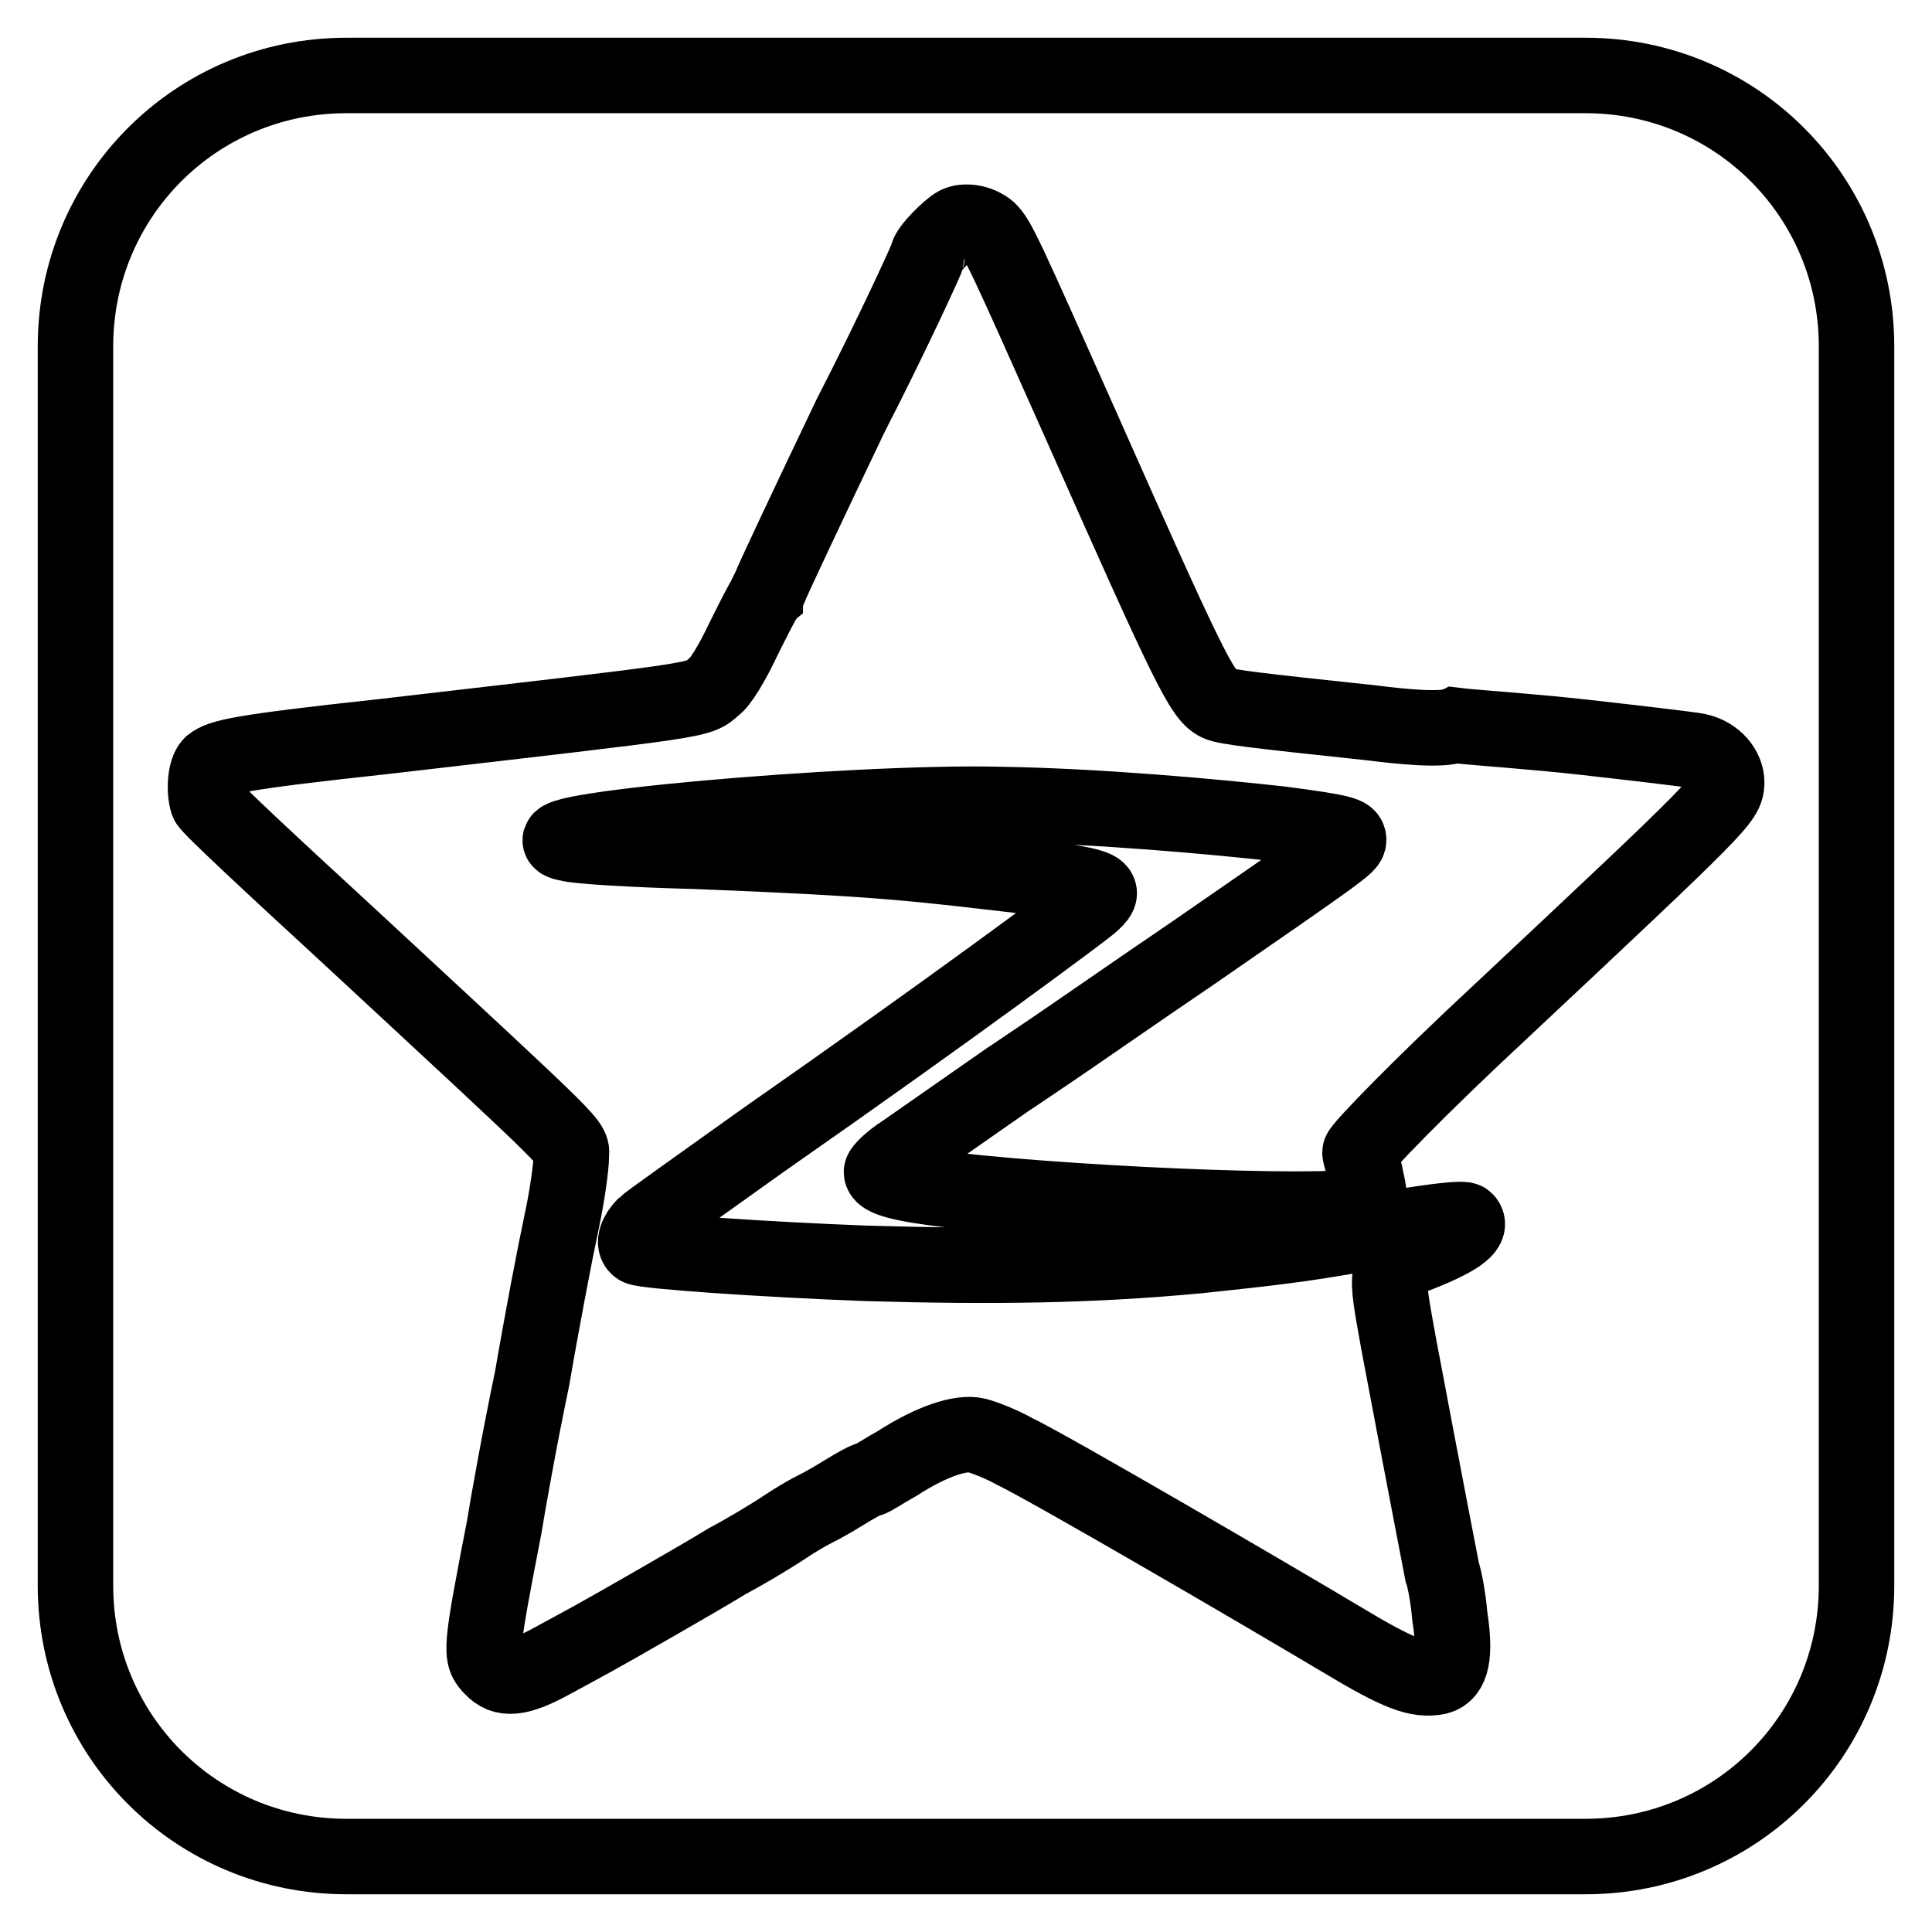
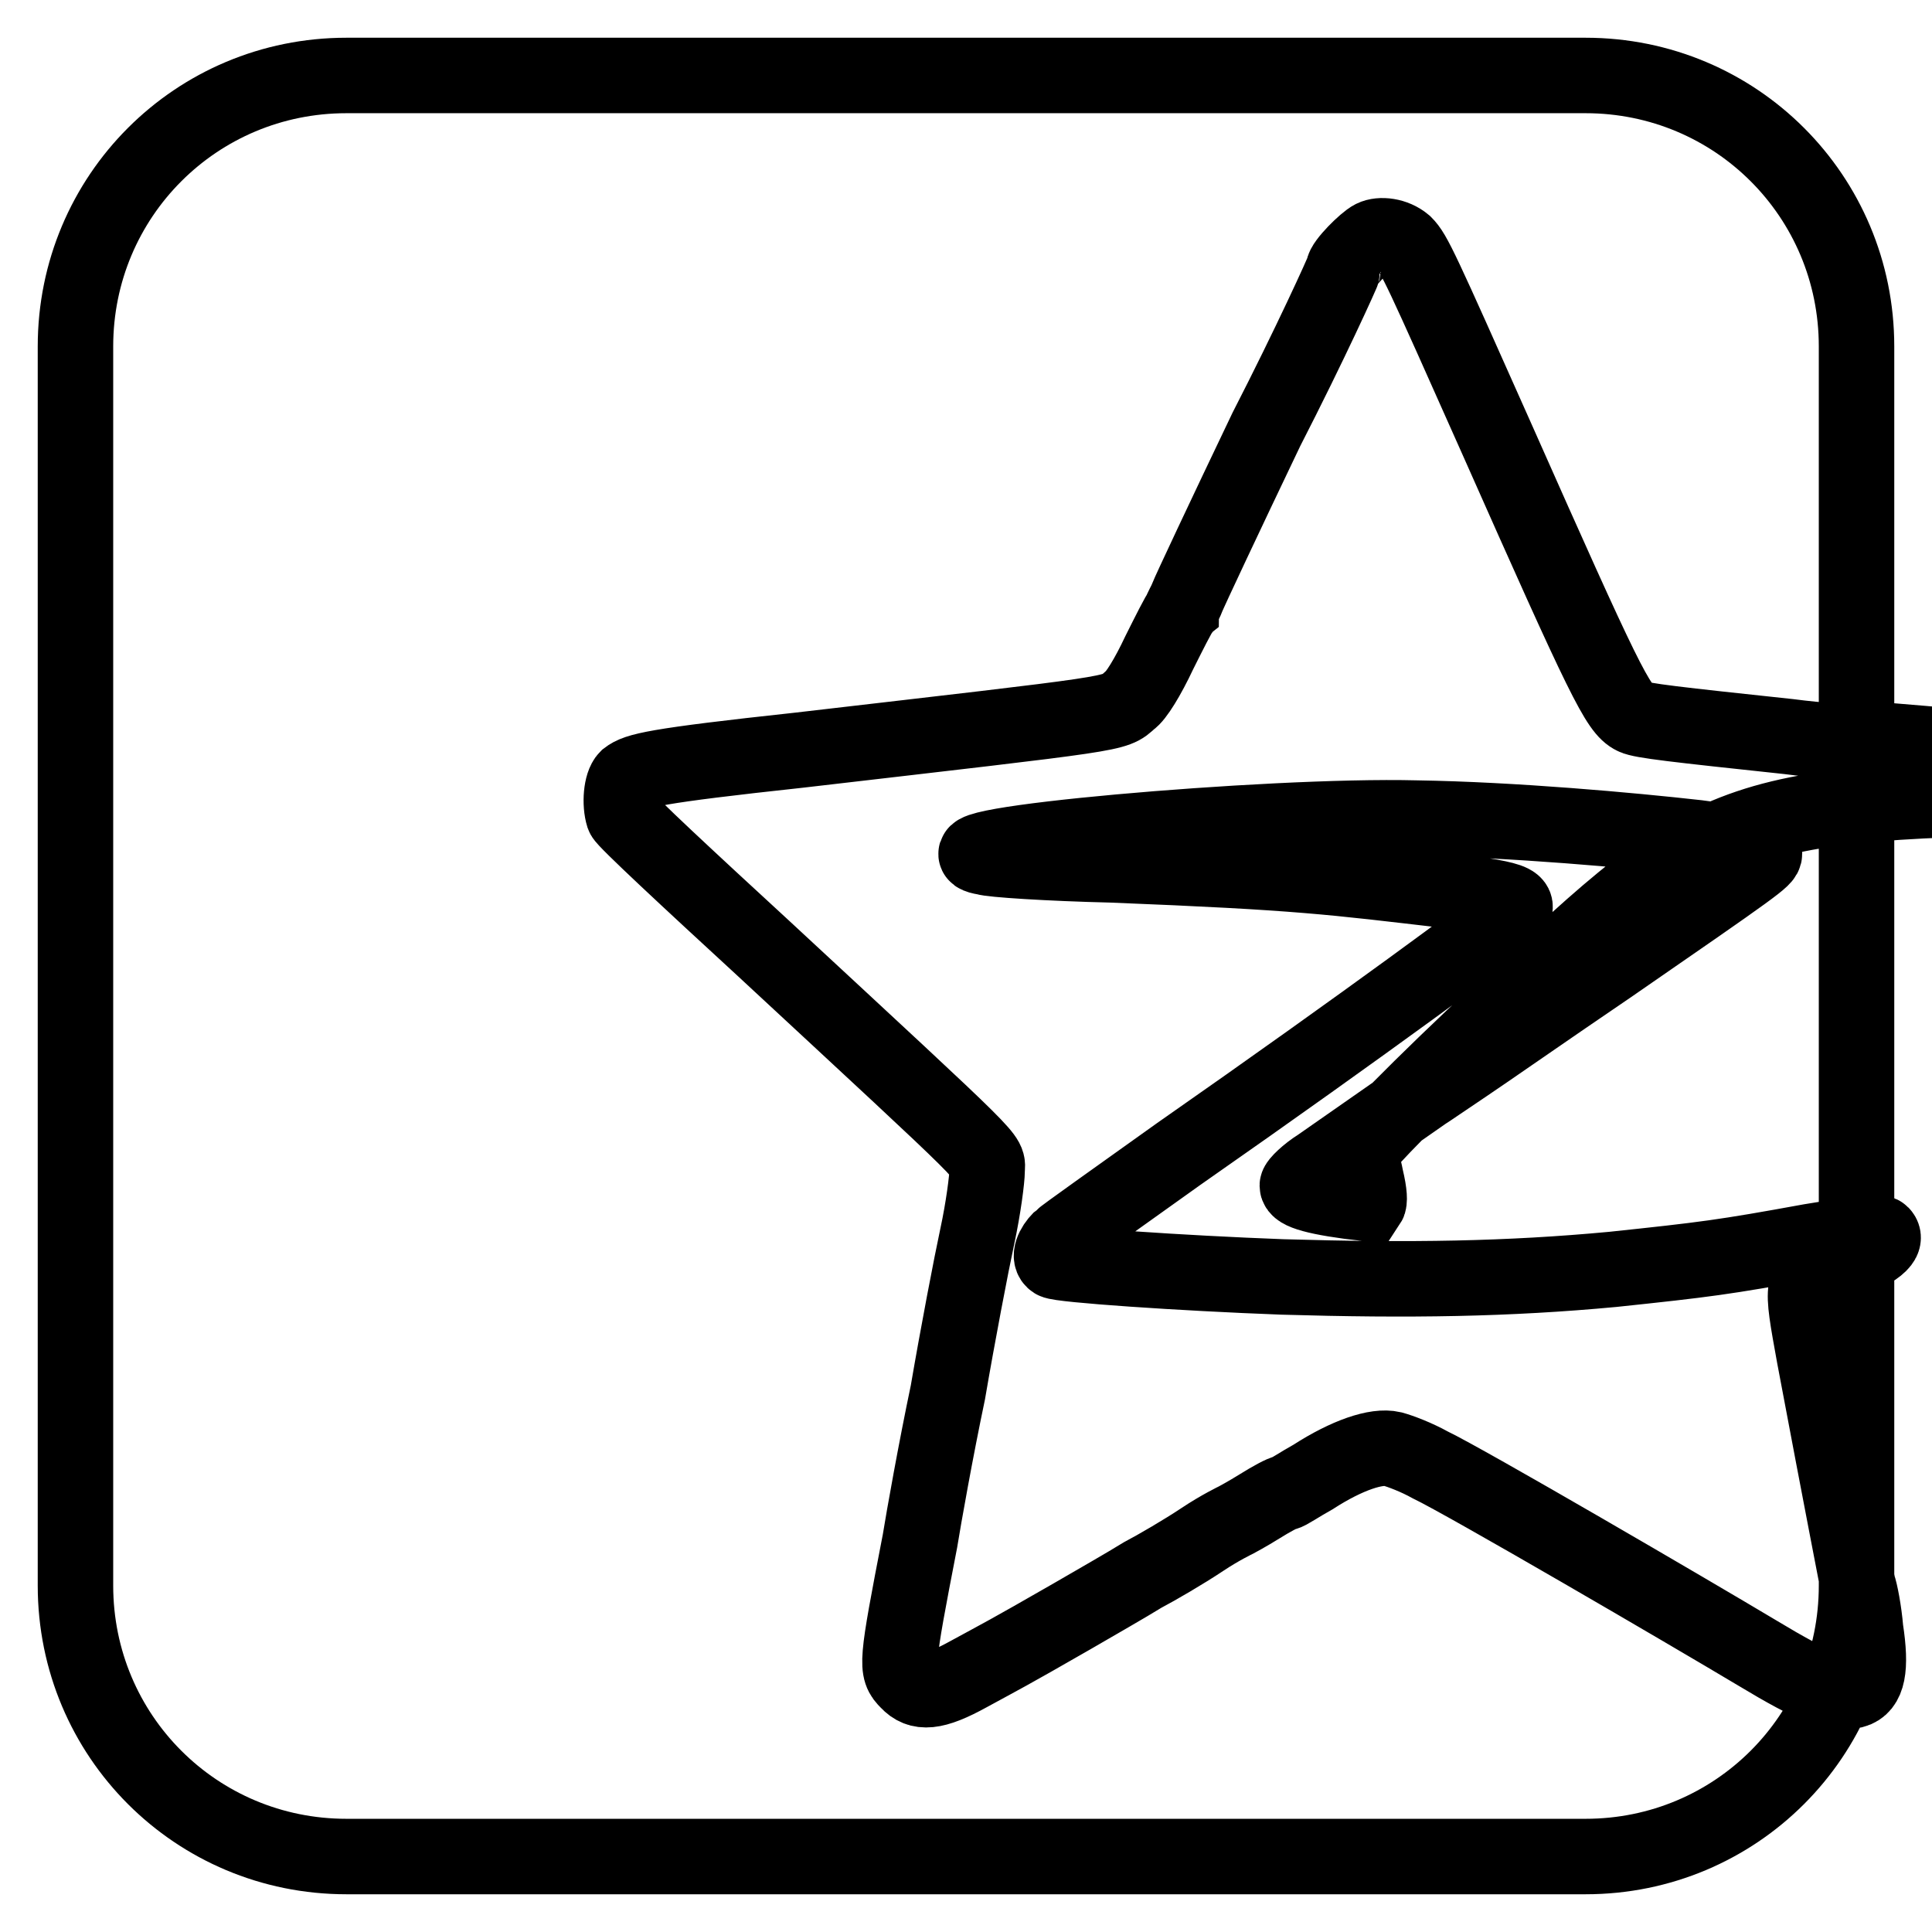
<svg xmlns="http://www.w3.org/2000/svg" version="1.1" x="0px" y="0px" viewBox="0 0 256 256" enable-background="new 0 0 256 256" xml:space="preserve">
  <g>
-     <path stroke-width="10" fill-opacity="0" stroke="#000000" d="M210.1,10H45.9C26,10,10,26,10,45.9v164.2C10,230,26,246,45.9,246h164.2c19.9,0,35.9-16,35.9-35.9V45.9 C246,26,230,10,210.1,10z M199.1,133.8c-11,10.2-18.9,18.4-18.9,18.9c0,0.3,0.5,1.8,0.8,3.4c0.5,2.1,0.5,3.1,0.3,3.4 c-1.6,1.6-36.4,0.3-55.1-1.8c-7.1-0.8-9.4-1.6-9.4-2.4c0-0.3,1.3-1.6,2.9-2.6c2.6-1.8,11.3-7.9,13.9-9.7c0.5-0.3,3.1-2.1,5.5-3.7 c2.4-1.6,11-7.6,19.1-13.1c19.7-13.6,20.5-14.2,20.5-14.9s-0.5-1-8.9-2.1c-8.9-1-24.4-2.4-37.2-2.6c-19.7-0.5-66.3,3.7-57.2,5.2 c0.8,0.3,8.4,0.8,16.8,1c25.2,1,29.1,1.6,44.6,3.4c9.7,1.3,10,1.6,7.6,3.7c-1.6,1.3-17.8,13.4-43.3,31.2 c-8.1,5.8-15.2,10.8-15.7,11.3c-1,1-1.6,2.4-0.8,2.9c0.8,0.5,16.8,1.6,30.2,2.1c17,0.5,29.9,0.3,43.8-1c12.3-1.3,14.7-1.6,26.2-3.7 c6-1,9.2-1.3,9.4-1c1,1-1.3,2.6-6.8,4.7c-3.9,1.6-3.9,1.6-2.1,11.5c3.9,20.7,5.5,28.8,5.8,30.4c0.3,0.8,0.8,3.4,1,5.8 c0.8,5.2,0.3,7.6-1.6,8.1c-2.6,0.5-5-0.3-12.8-5c-9.2-5.5-38.5-22.6-43.3-24.9c-1.8-1-3.9-1.8-5-2.1c-2.1-0.5-6,0.8-10.5,3.7 c-1.8,1-3.4,2.1-3.7,2.1c-0.3,0-1.8,0.8-3.4,1.8c-1.6,1-3.1,1.8-3.1,1.8s-2.1,1-4.5,2.6c-2.4,1.6-6,3.7-7.9,4.7 c-2.1,1.3-6.3,3.7-9.4,5.5c-8.7,5-9.2,5.2-13.6,7.6c-4.7,2.6-6.6,2.6-8.1,1c-1.6-1.6-1.6-2.1,1.6-18.6c0.5-3.1,2.1-12.1,3.7-19.7 c1.3-7.6,3.1-17,3.9-20.7s1.3-7.6,1.3-8.7c0-2.1,2.1,0-29.6-29.4c-10-9.2-18.4-17-18.6-17.6c-0.5-1.6-0.3-4.2,0.5-5 c1.3-1,3.4-1.6,22.8-3.7c43-5,41.7-4.7,43.8-6.6c0.8-0.5,2.4-3.1,3.9-6.3c1.3-2.6,2.6-5.2,2.9-5.5c0-0.3,0.5-1,0.8-1.8 c0.3-0.8,5-10.8,10.5-22.3c5.8-11.3,10.2-21,10.2-21.2c0-0.8,2.9-3.7,3.9-4.2c1-0.5,2.9-0.3,4.2,0.8c1.3,1.3,2.1,3.1,12.3,26 c14.2,32,16,35.7,18.1,36.7c1,0.5,5.5,1,20.5,2.6c3.9,0.5,9.2,1,10.8,0.3c2.4,0.3,10.2,0.8,17.3,1.6c7.1,0.8,13.9,1.6,14.9,1.8 c2.4,0.5,3.9,2.4,3.9,4.2C228.7,106,228.2,106.5,199.1,133.8L199.1,133.8z" />
+     <path stroke-width="10" fill-opacity="0" stroke="#000000" d="M210.1,10H45.9C26,10,10,26,10,45.9v164.2C10,230,26,246,45.9,246h164.2c19.9,0,35.9-16,35.9-35.9V45.9 C246,26,230,10,210.1,10z M199.1,133.8c-11,10.2-18.9,18.4-18.9,18.9c0,0.3,0.5,1.8,0.8,3.4c0.5,2.1,0.5,3.1,0.3,3.4 c-7.1-0.8-9.4-1.6-9.4-2.4c0-0.3,1.3-1.6,2.9-2.6c2.6-1.8,11.3-7.9,13.9-9.7c0.5-0.3,3.1-2.1,5.5-3.7 c2.4-1.6,11-7.6,19.1-13.1c19.7-13.6,20.5-14.2,20.5-14.9s-0.5-1-8.9-2.1c-8.9-1-24.4-2.4-37.2-2.6c-19.7-0.5-66.3,3.7-57.2,5.2 c0.8,0.3,8.4,0.8,16.8,1c25.2,1,29.1,1.6,44.6,3.4c9.7,1.3,10,1.6,7.6,3.7c-1.6,1.3-17.8,13.4-43.3,31.2 c-8.1,5.8-15.2,10.8-15.7,11.3c-1,1-1.6,2.4-0.8,2.9c0.8,0.5,16.8,1.6,30.2,2.1c17,0.5,29.9,0.3,43.8-1c12.3-1.3,14.7-1.6,26.2-3.7 c6-1,9.2-1.3,9.4-1c1,1-1.3,2.6-6.8,4.7c-3.9,1.6-3.9,1.6-2.1,11.5c3.9,20.7,5.5,28.8,5.8,30.4c0.3,0.8,0.8,3.4,1,5.8 c0.8,5.2,0.3,7.6-1.6,8.1c-2.6,0.5-5-0.3-12.8-5c-9.2-5.5-38.5-22.6-43.3-24.9c-1.8-1-3.9-1.8-5-2.1c-2.1-0.5-6,0.8-10.5,3.7 c-1.8,1-3.4,2.1-3.7,2.1c-0.3,0-1.8,0.8-3.4,1.8c-1.6,1-3.1,1.8-3.1,1.8s-2.1,1-4.5,2.6c-2.4,1.6-6,3.7-7.9,4.7 c-2.1,1.3-6.3,3.7-9.4,5.5c-8.7,5-9.2,5.2-13.6,7.6c-4.7,2.6-6.6,2.6-8.1,1c-1.6-1.6-1.6-2.1,1.6-18.6c0.5-3.1,2.1-12.1,3.7-19.7 c1.3-7.6,3.1-17,3.9-20.7s1.3-7.6,1.3-8.7c0-2.1,2.1,0-29.6-29.4c-10-9.2-18.4-17-18.6-17.6c-0.5-1.6-0.3-4.2,0.5-5 c1.3-1,3.4-1.6,22.8-3.7c43-5,41.7-4.7,43.8-6.6c0.8-0.5,2.4-3.1,3.9-6.3c1.3-2.6,2.6-5.2,2.9-5.5c0-0.3,0.5-1,0.8-1.8 c0.3-0.8,5-10.8,10.5-22.3c5.8-11.3,10.2-21,10.2-21.2c0-0.8,2.9-3.7,3.9-4.2c1-0.5,2.9-0.3,4.2,0.8c1.3,1.3,2.1,3.1,12.3,26 c14.2,32,16,35.7,18.1,36.7c1,0.5,5.5,1,20.5,2.6c3.9,0.5,9.2,1,10.8,0.3c2.4,0.3,10.2,0.8,17.3,1.6c7.1,0.8,13.9,1.6,14.9,1.8 c2.4,0.5,3.9,2.4,3.9,4.2C228.7,106,228.2,106.5,199.1,133.8L199.1,133.8z" />
  </g>
</svg>